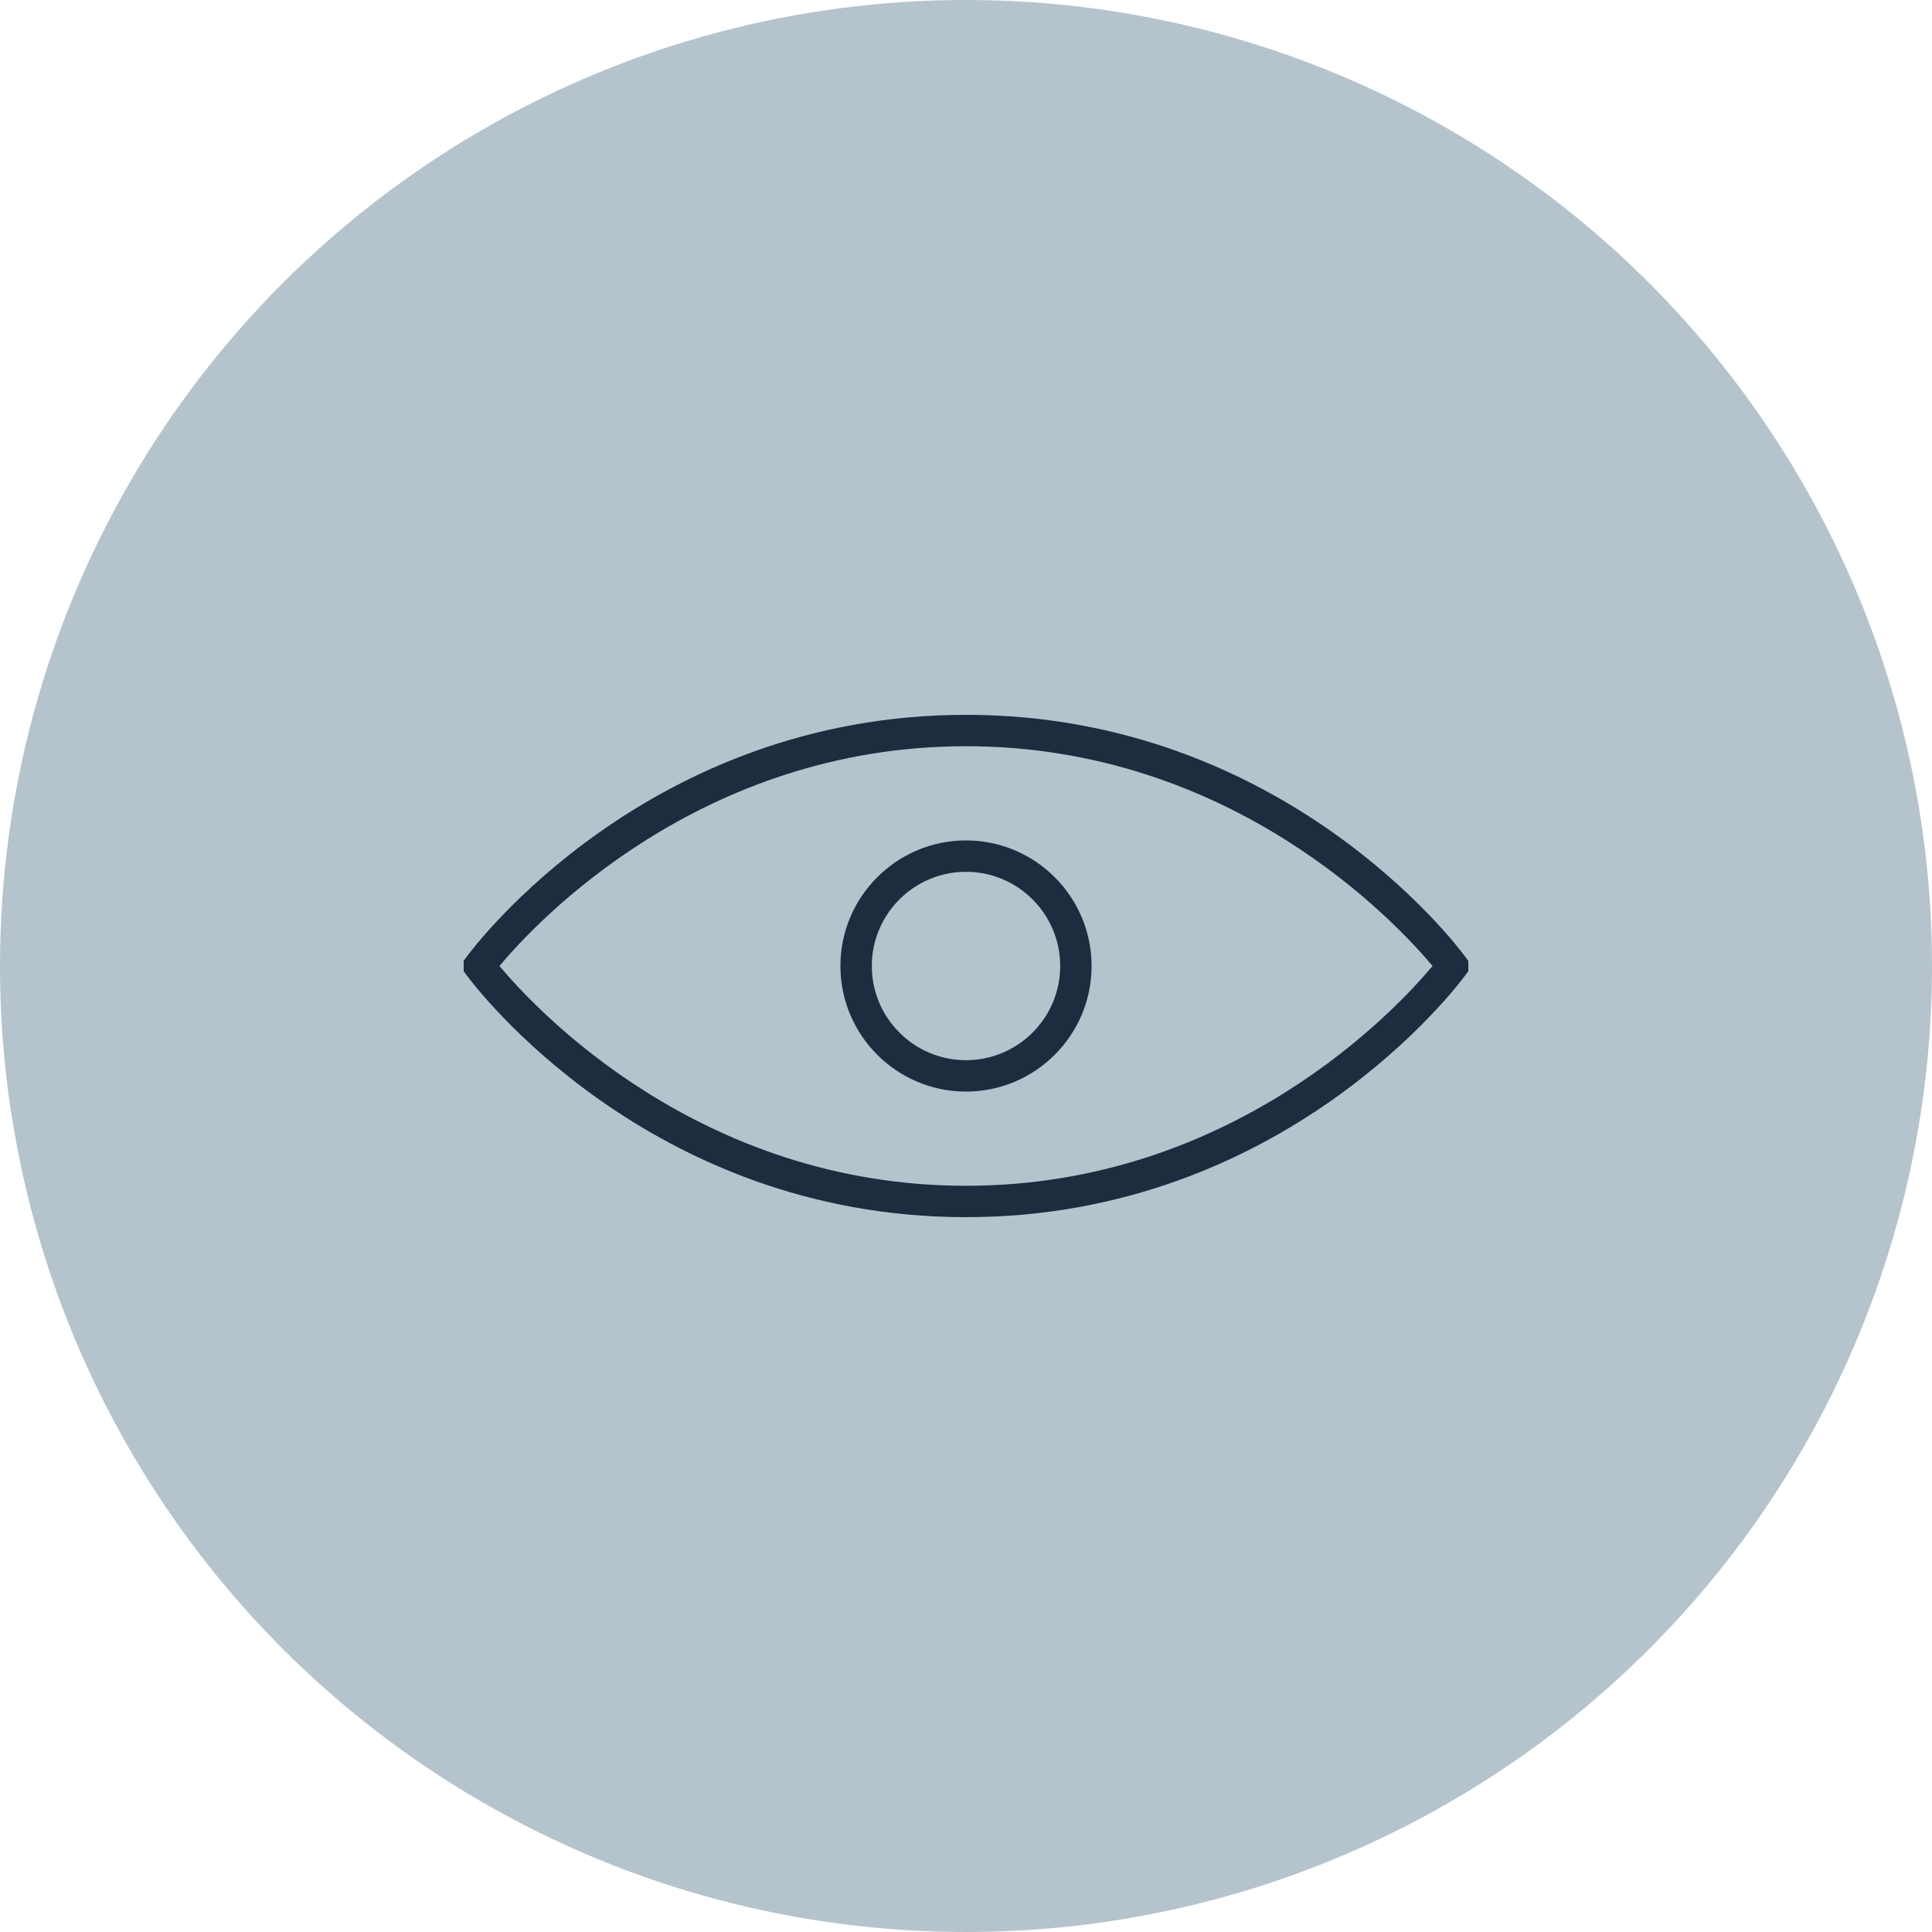
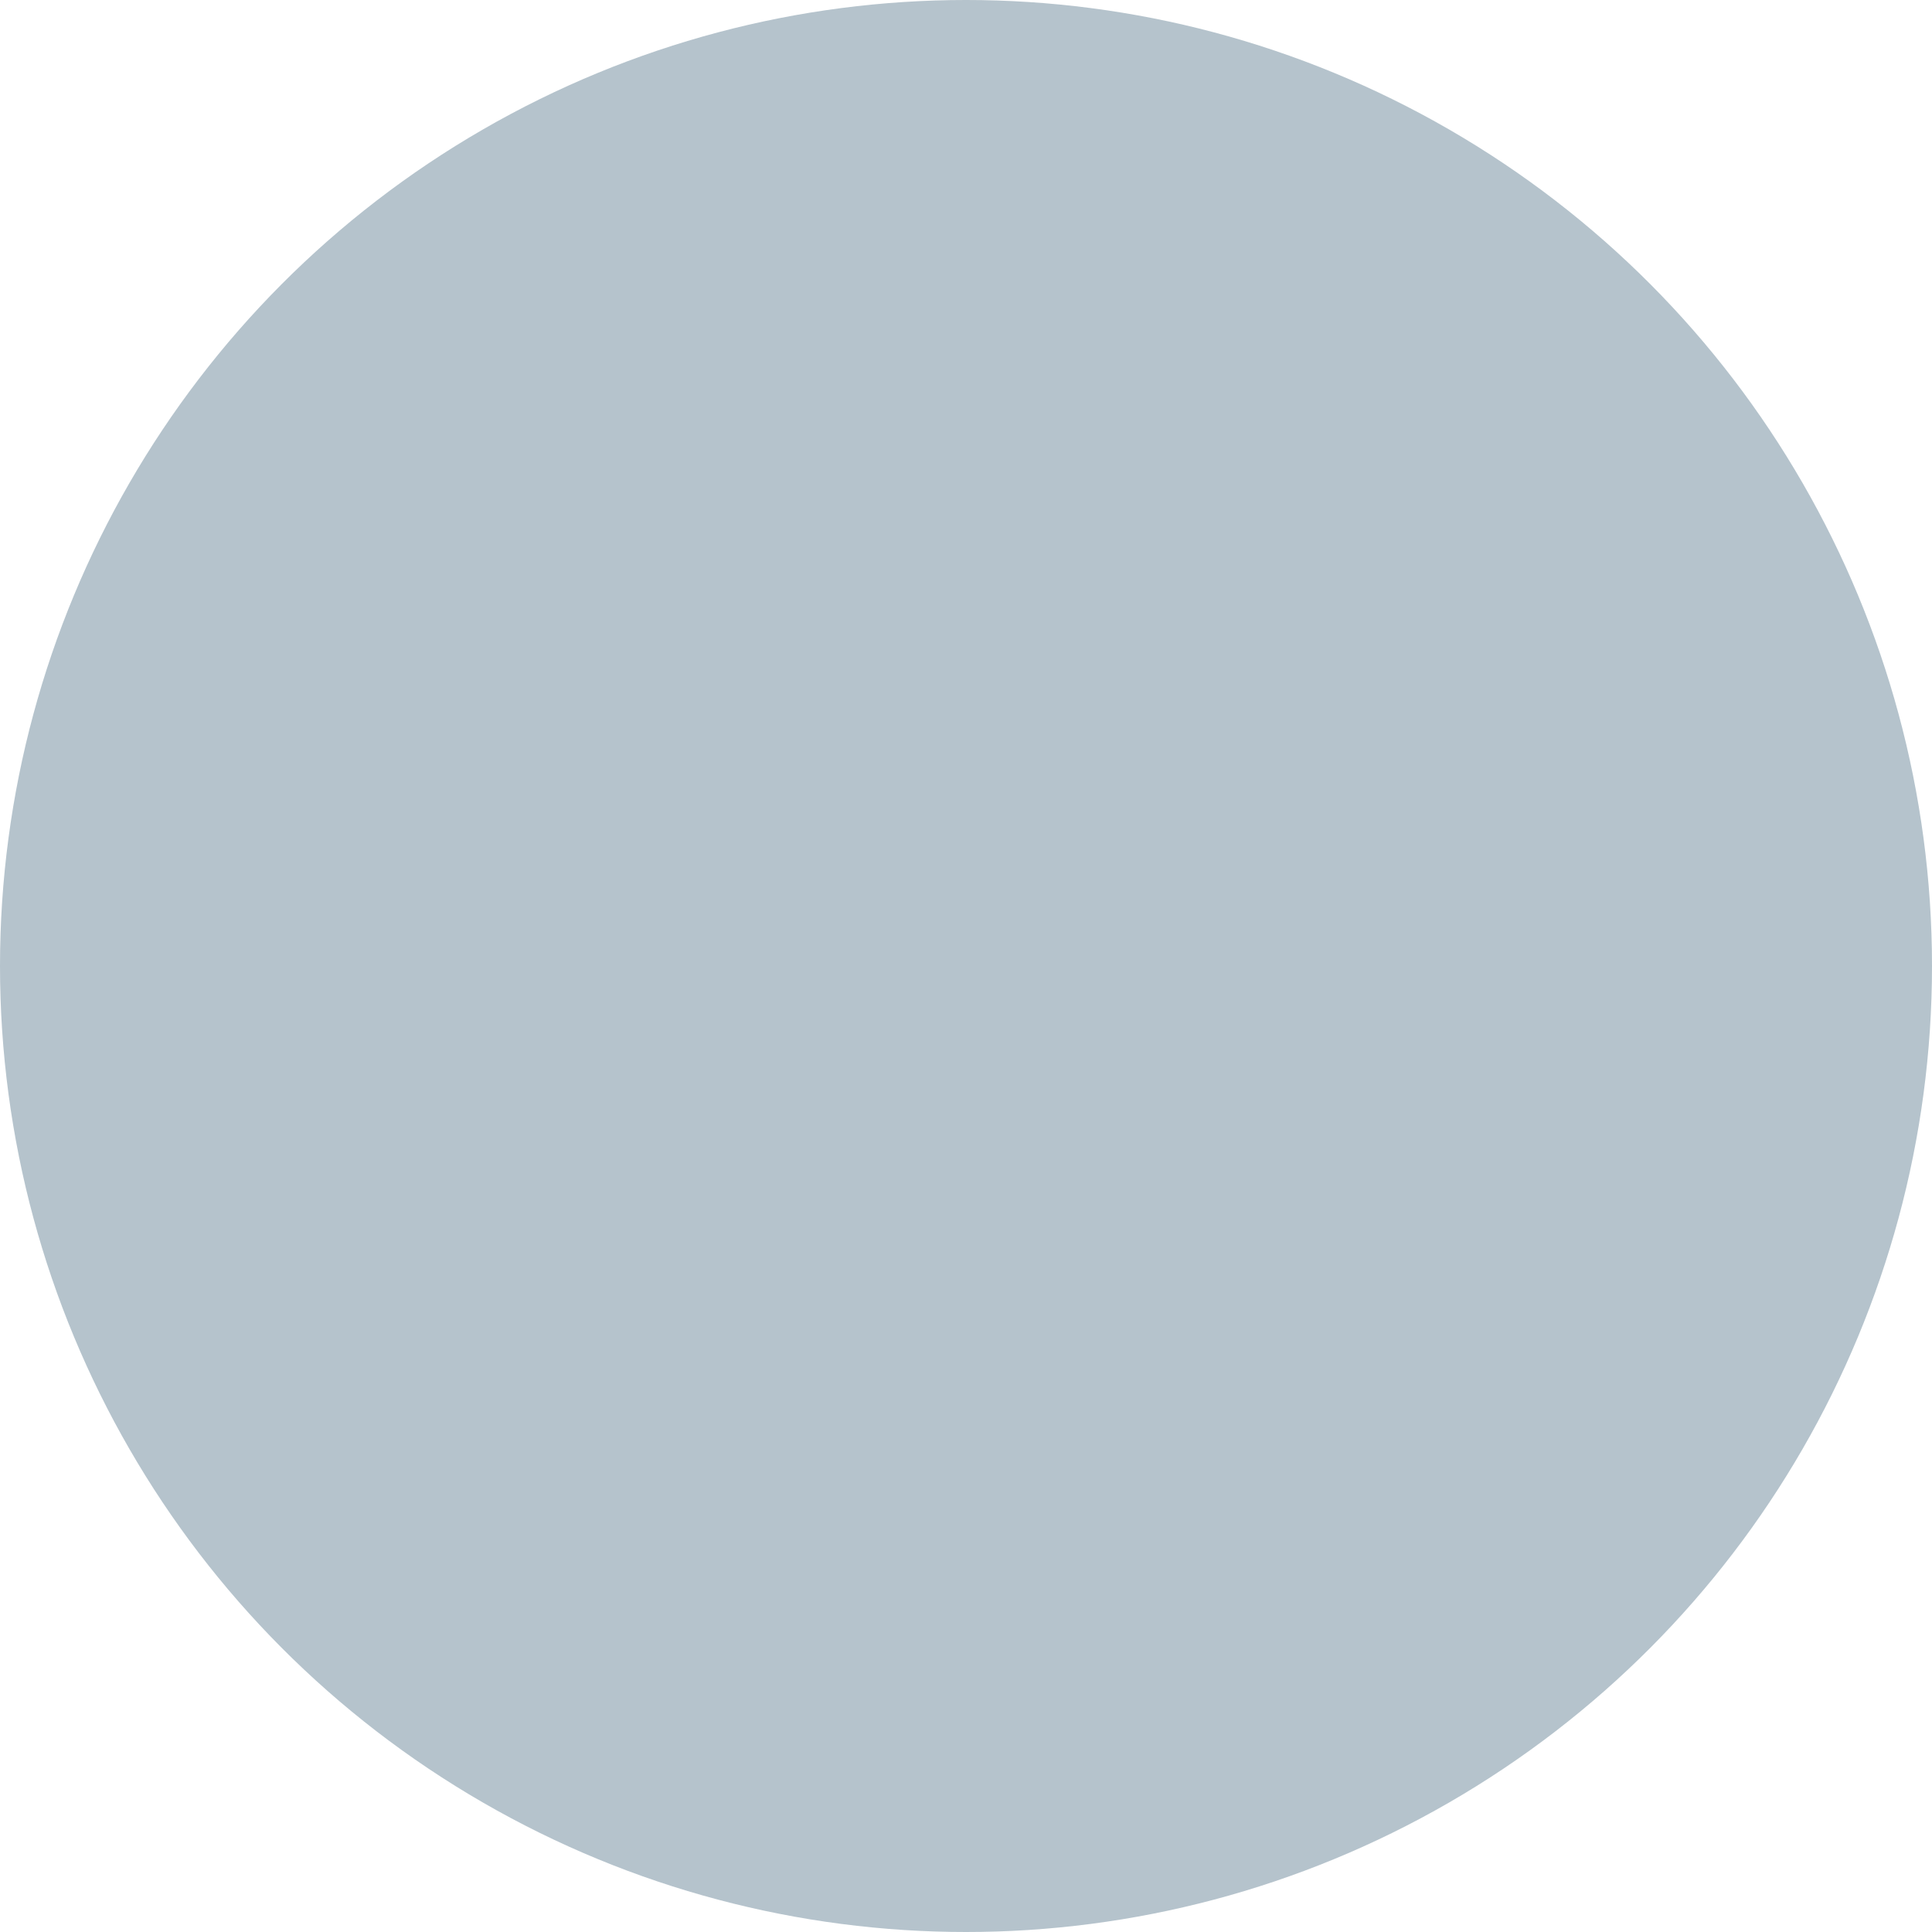
<svg xmlns="http://www.w3.org/2000/svg" width="25" height="25" viewBox="0 0 25 25" fill="none">
  <circle cx="12.5" cy="12.5" r="12.5" fill="#B5C3CC" />
  <g clip-path="url(#clip0_94_348)">
-     <path d="M12.5 15.75C16.618 15.75 18.867 12.748 18.961 12.62L19.049 12.5L18.96 12.38C18.867 12.252 16.618 9.25 12.5 9.25C8.382 9.25 6.133 12.252 6.039 12.38L5.951 12.5L6.039 12.62C6.133 12.748 8.382 15.75 12.5 15.75ZM12.5 9.656C15.95 9.656 18.073 11.944 18.537 12.5C18.073 13.056 15.95 15.344 12.5 15.344C9.05 15.344 6.927 13.056 6.463 12.5C6.927 11.944 9.05 9.656 12.5 9.656Z" fill="#1D2C3F" />
-     <path d="M12.5 14.125C13.396 14.125 14.125 13.396 14.125 12.5C14.125 11.604 13.396 10.875 12.5 10.875C11.604 10.875 10.875 11.604 10.875 12.5C10.875 13.396 11.604 14.125 12.5 14.125ZM12.5 11.281C13.172 11.281 13.719 11.828 13.719 12.5C13.719 13.172 13.172 13.719 12.5 13.719C11.828 13.719 11.281 13.172 11.281 12.5C11.281 11.828 11.828 11.281 12.5 11.281Z" fill="#1D2C3F" />
-   </g>
+     </g>
  <defs>
    <clipPath id="clip0_94_348">
-       <rect width="13" height="13" fill="white" transform="translate(6 6)" />
-     </clipPath>
+       </clipPath>
  </defs>
</svg>